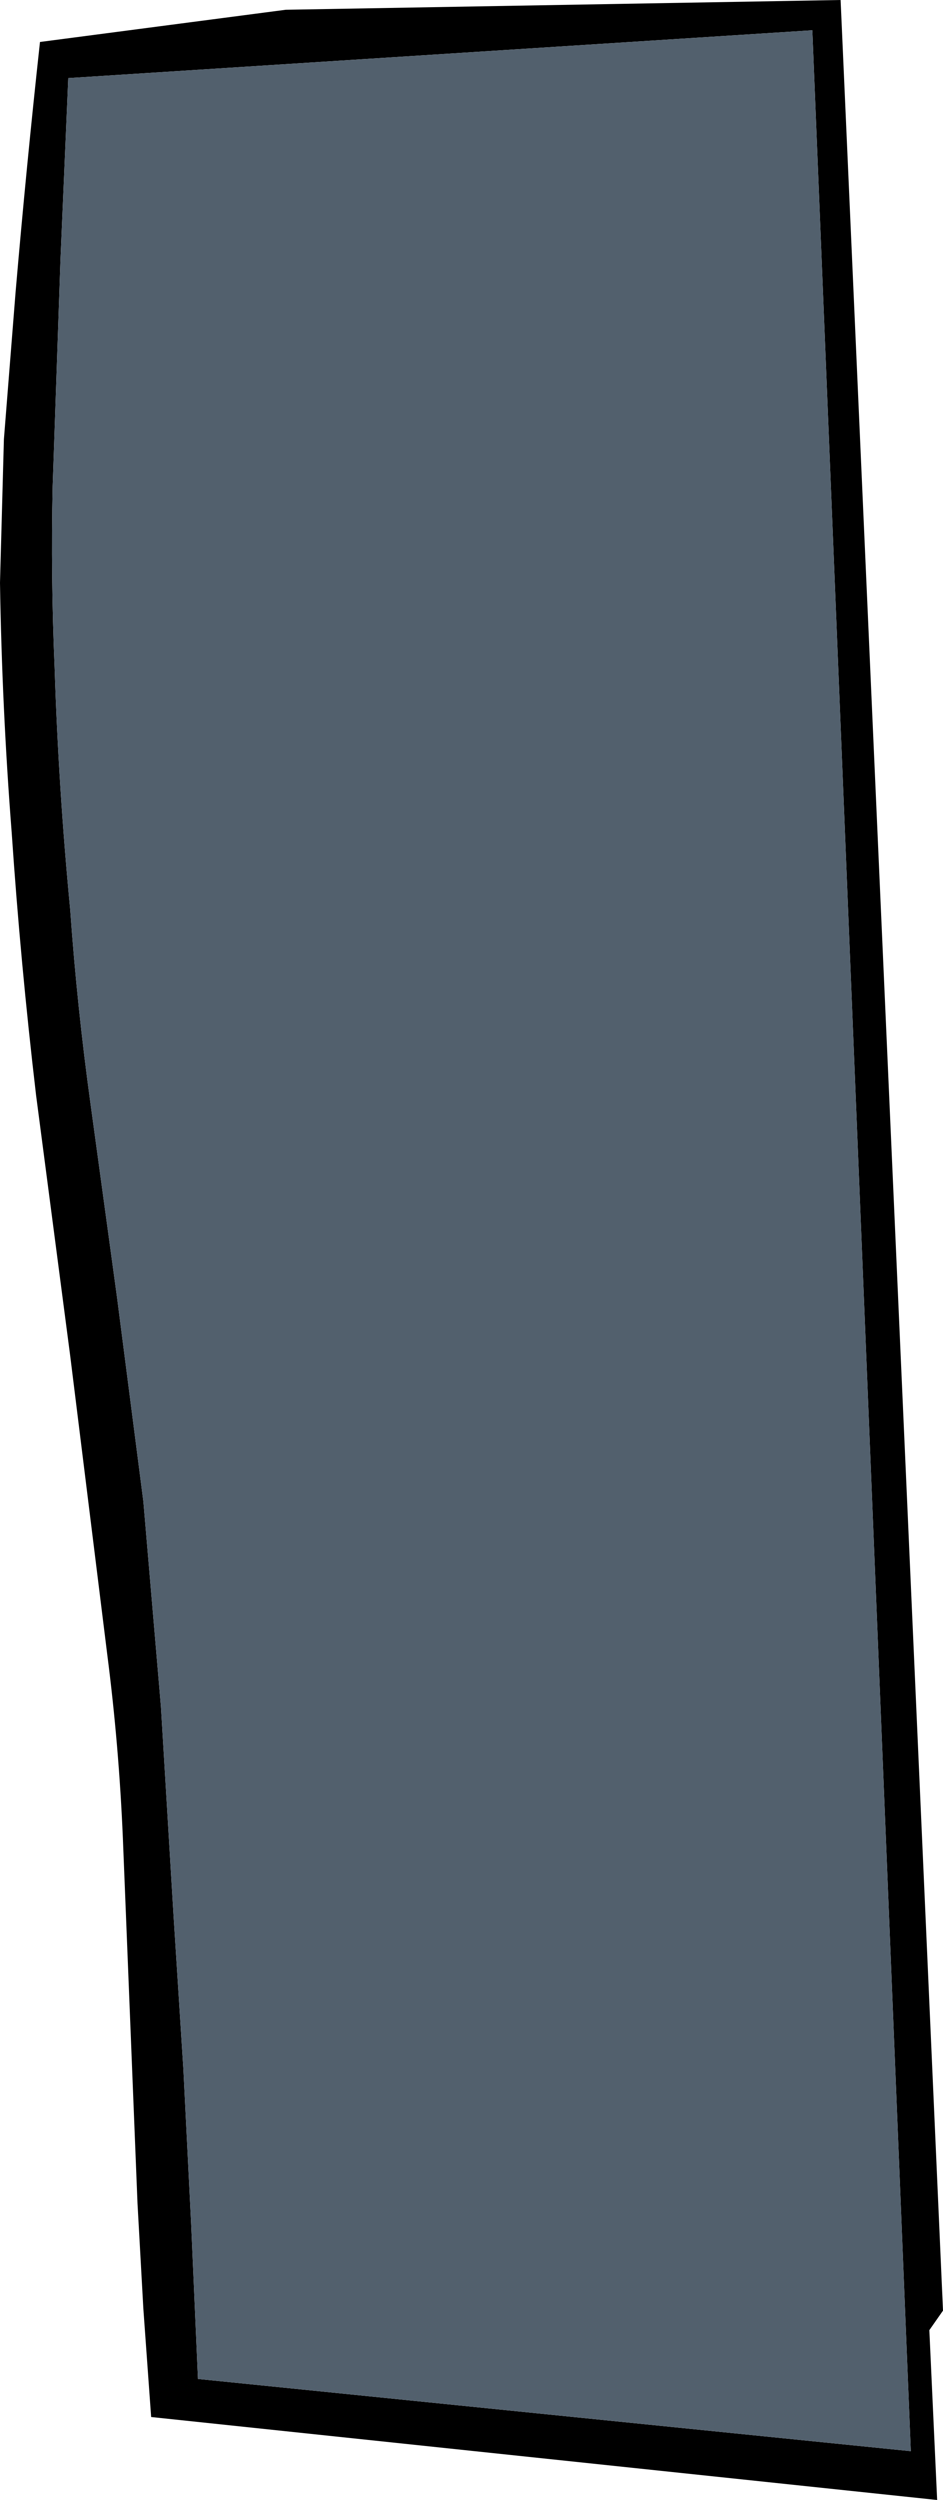
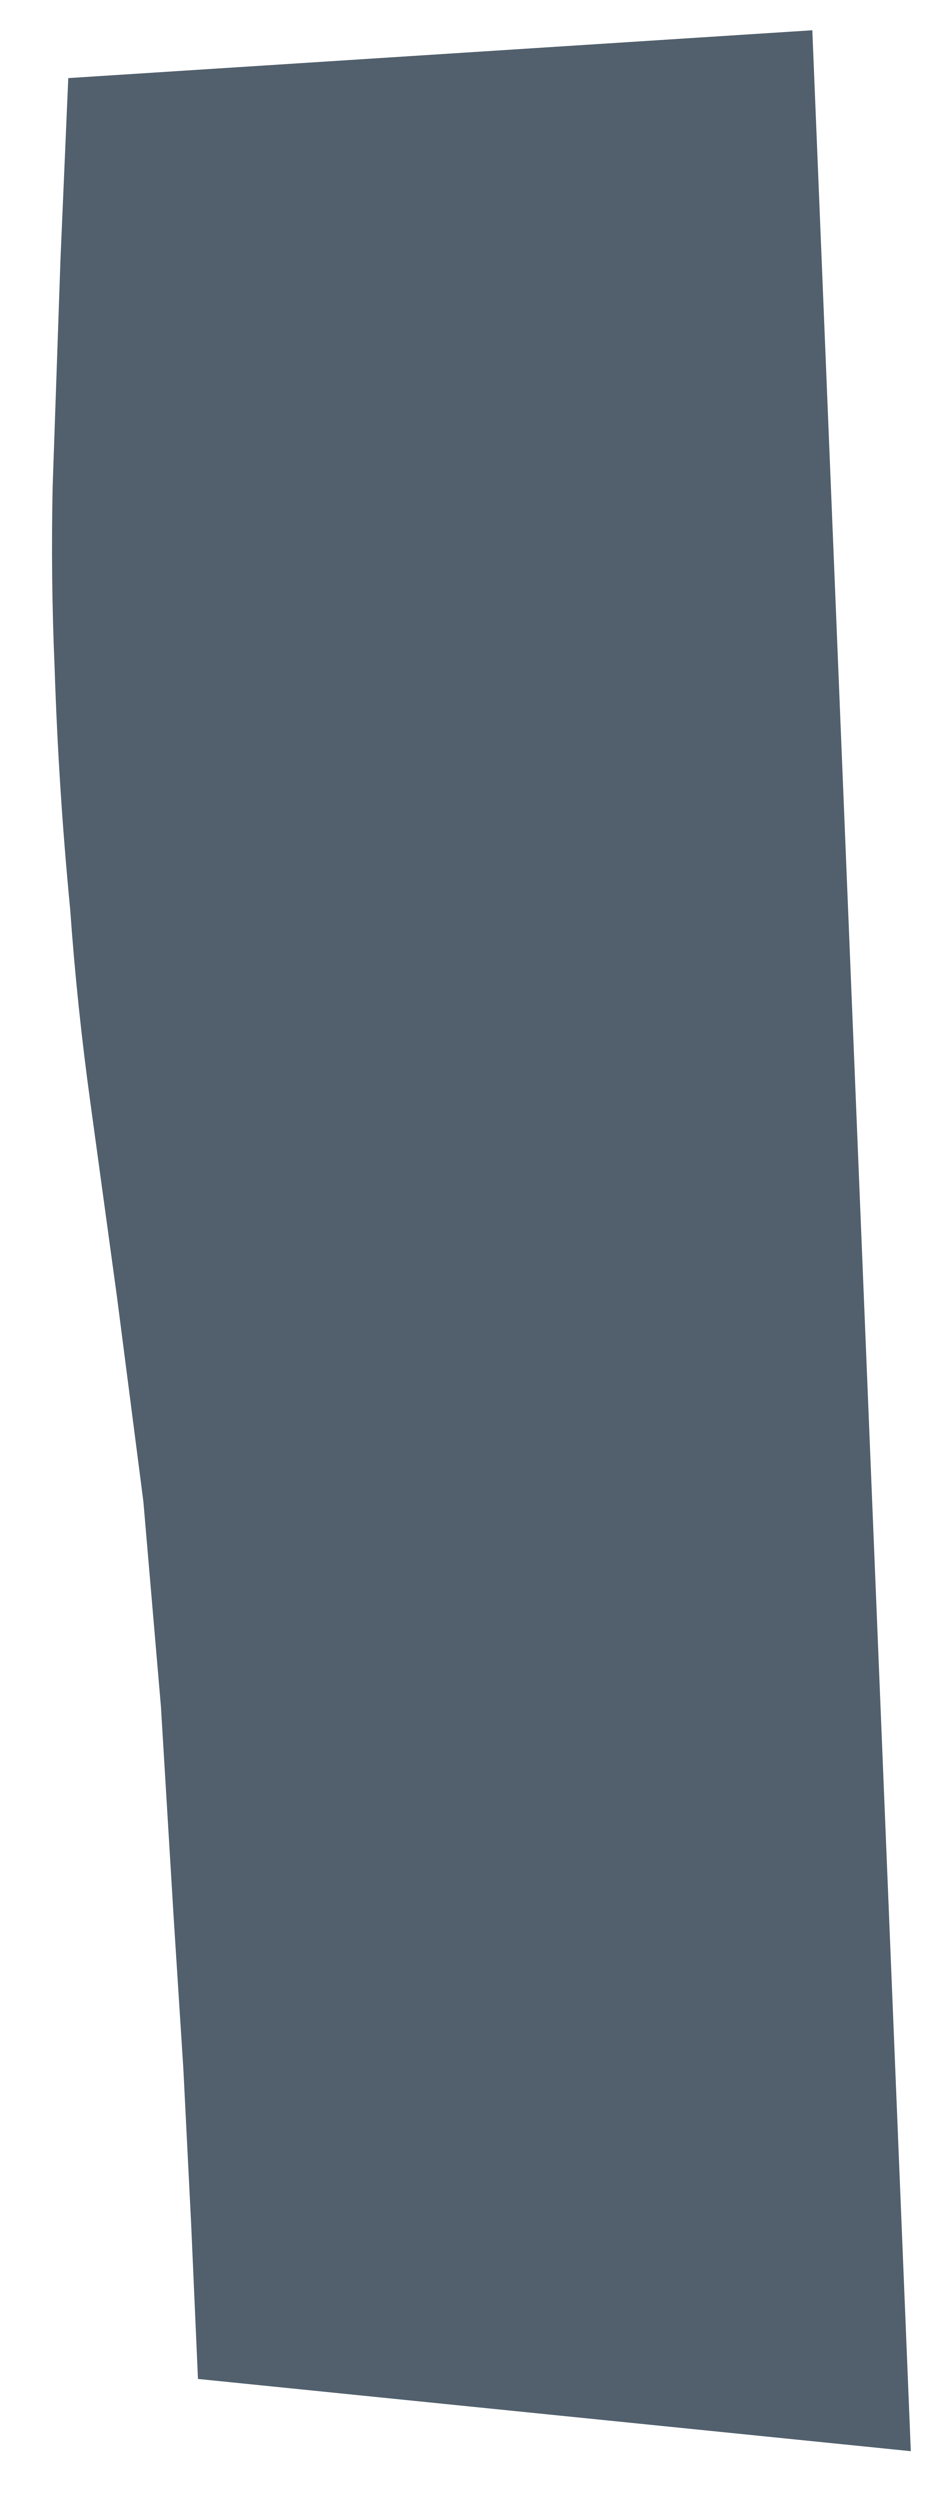
<svg xmlns="http://www.w3.org/2000/svg" height="128.05px" width="48.35px">
  <g transform="matrix(1.0, 0.0, 0.0, 1.0, -244.35, -291.4)">
-     <path d="M259.0 291.9 L287.45 291.4 292.7 409.75 292.0 410.75 292.4 419.45 252.1 415.2 251.7 409.65 251.4 404.25 250.65 385.55 Q250.45 380.8 249.85 376.15 L247.95 360.85 246.2 347.5 Q245.4 340.7 244.95 334.05 244.45 327.65 244.35 321.25 L244.55 313.9 245.15 306.35 Q245.7 299.95 246.4 293.55 L259.0 291.9 M247.85 295.4 L247.45 304.7 247.05 316.3 Q246.95 320.95 247.15 325.6 247.35 331.8 247.95 338.0 248.3 342.95 249.0 348.0 L250.35 357.85 251.7 368.3 252.6 378.8 253.25 389.55 253.75 397.35 254.15 405.3 254.5 413.25 291.05 416.95 286.0 292.95 247.85 295.4" fill="#000000" fill-rule="evenodd" stroke="none" />
    <path d="M247.85 295.4 L286.0 292.95 291.05 416.95 254.5 413.25 254.15 405.3 253.75 397.35 253.25 389.55 252.6 378.8 251.7 368.3 250.35 357.85 249.0 348.0 Q248.3 342.95 247.95 338.0 247.35 331.8 247.15 325.6 246.95 320.95 247.05 316.3 L247.45 304.7 247.85 295.4" fill="#52606d" fill-rule="evenodd" stroke="none" />
  </g>
</svg>